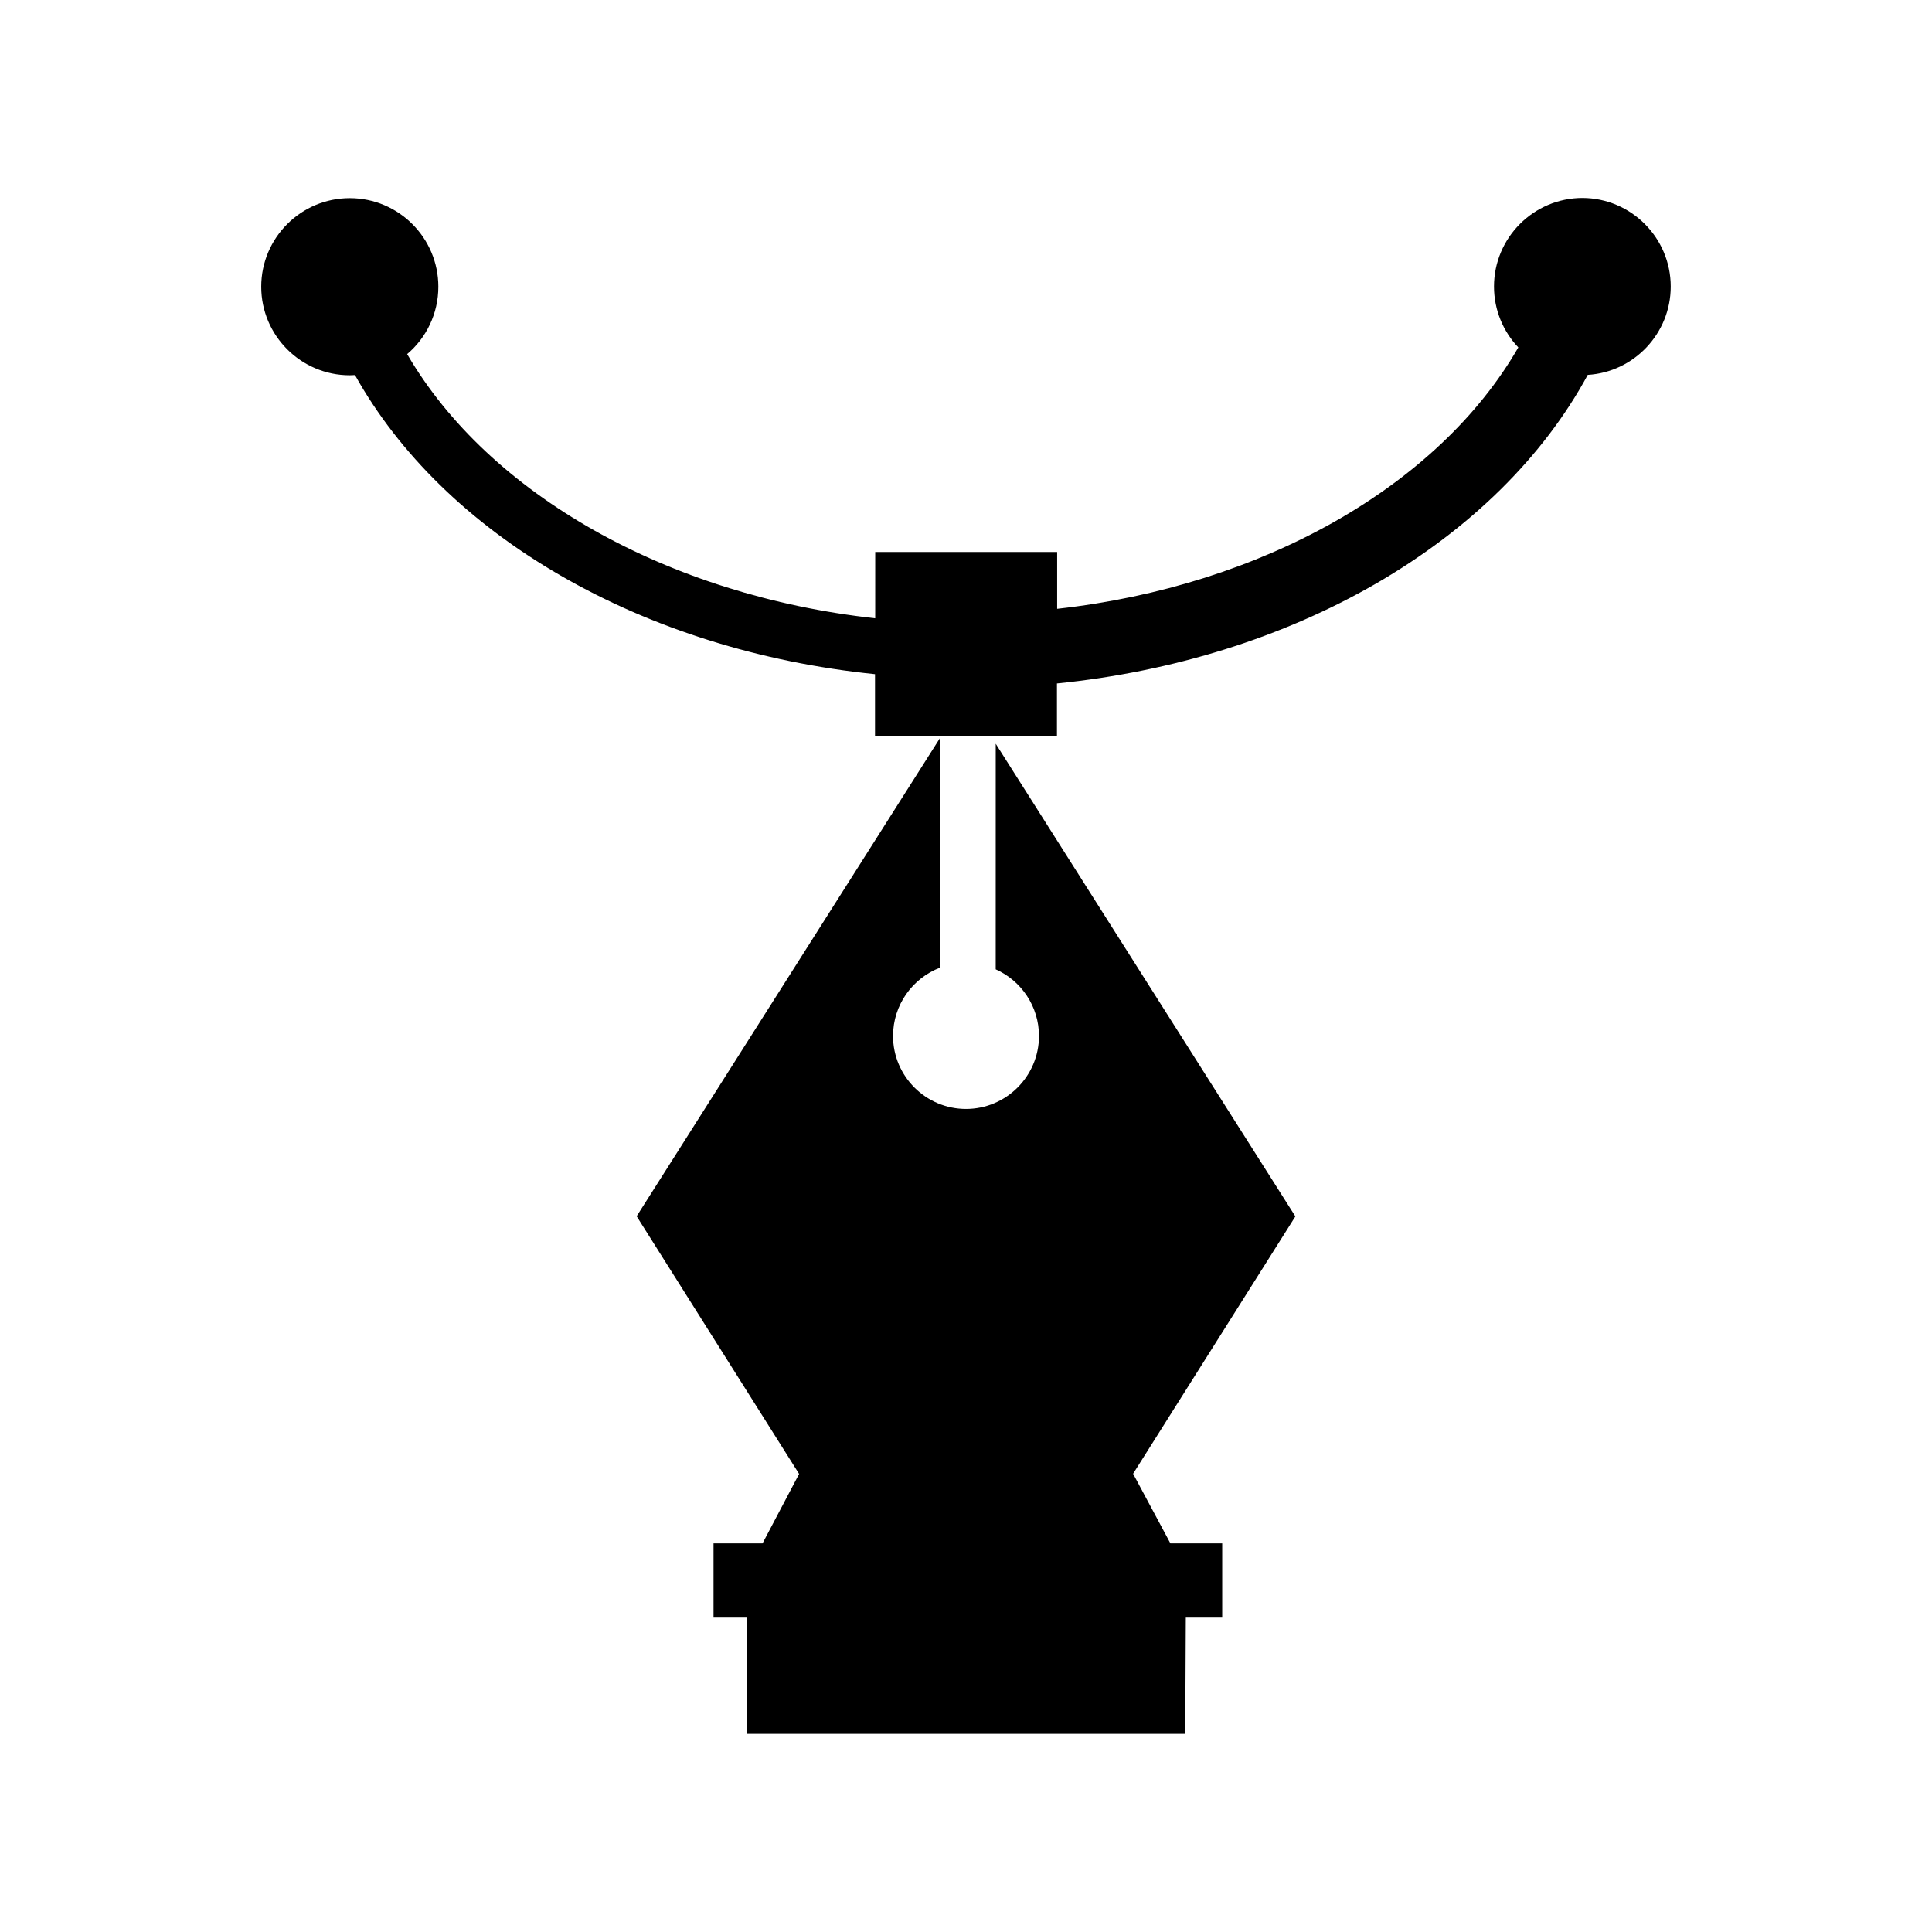
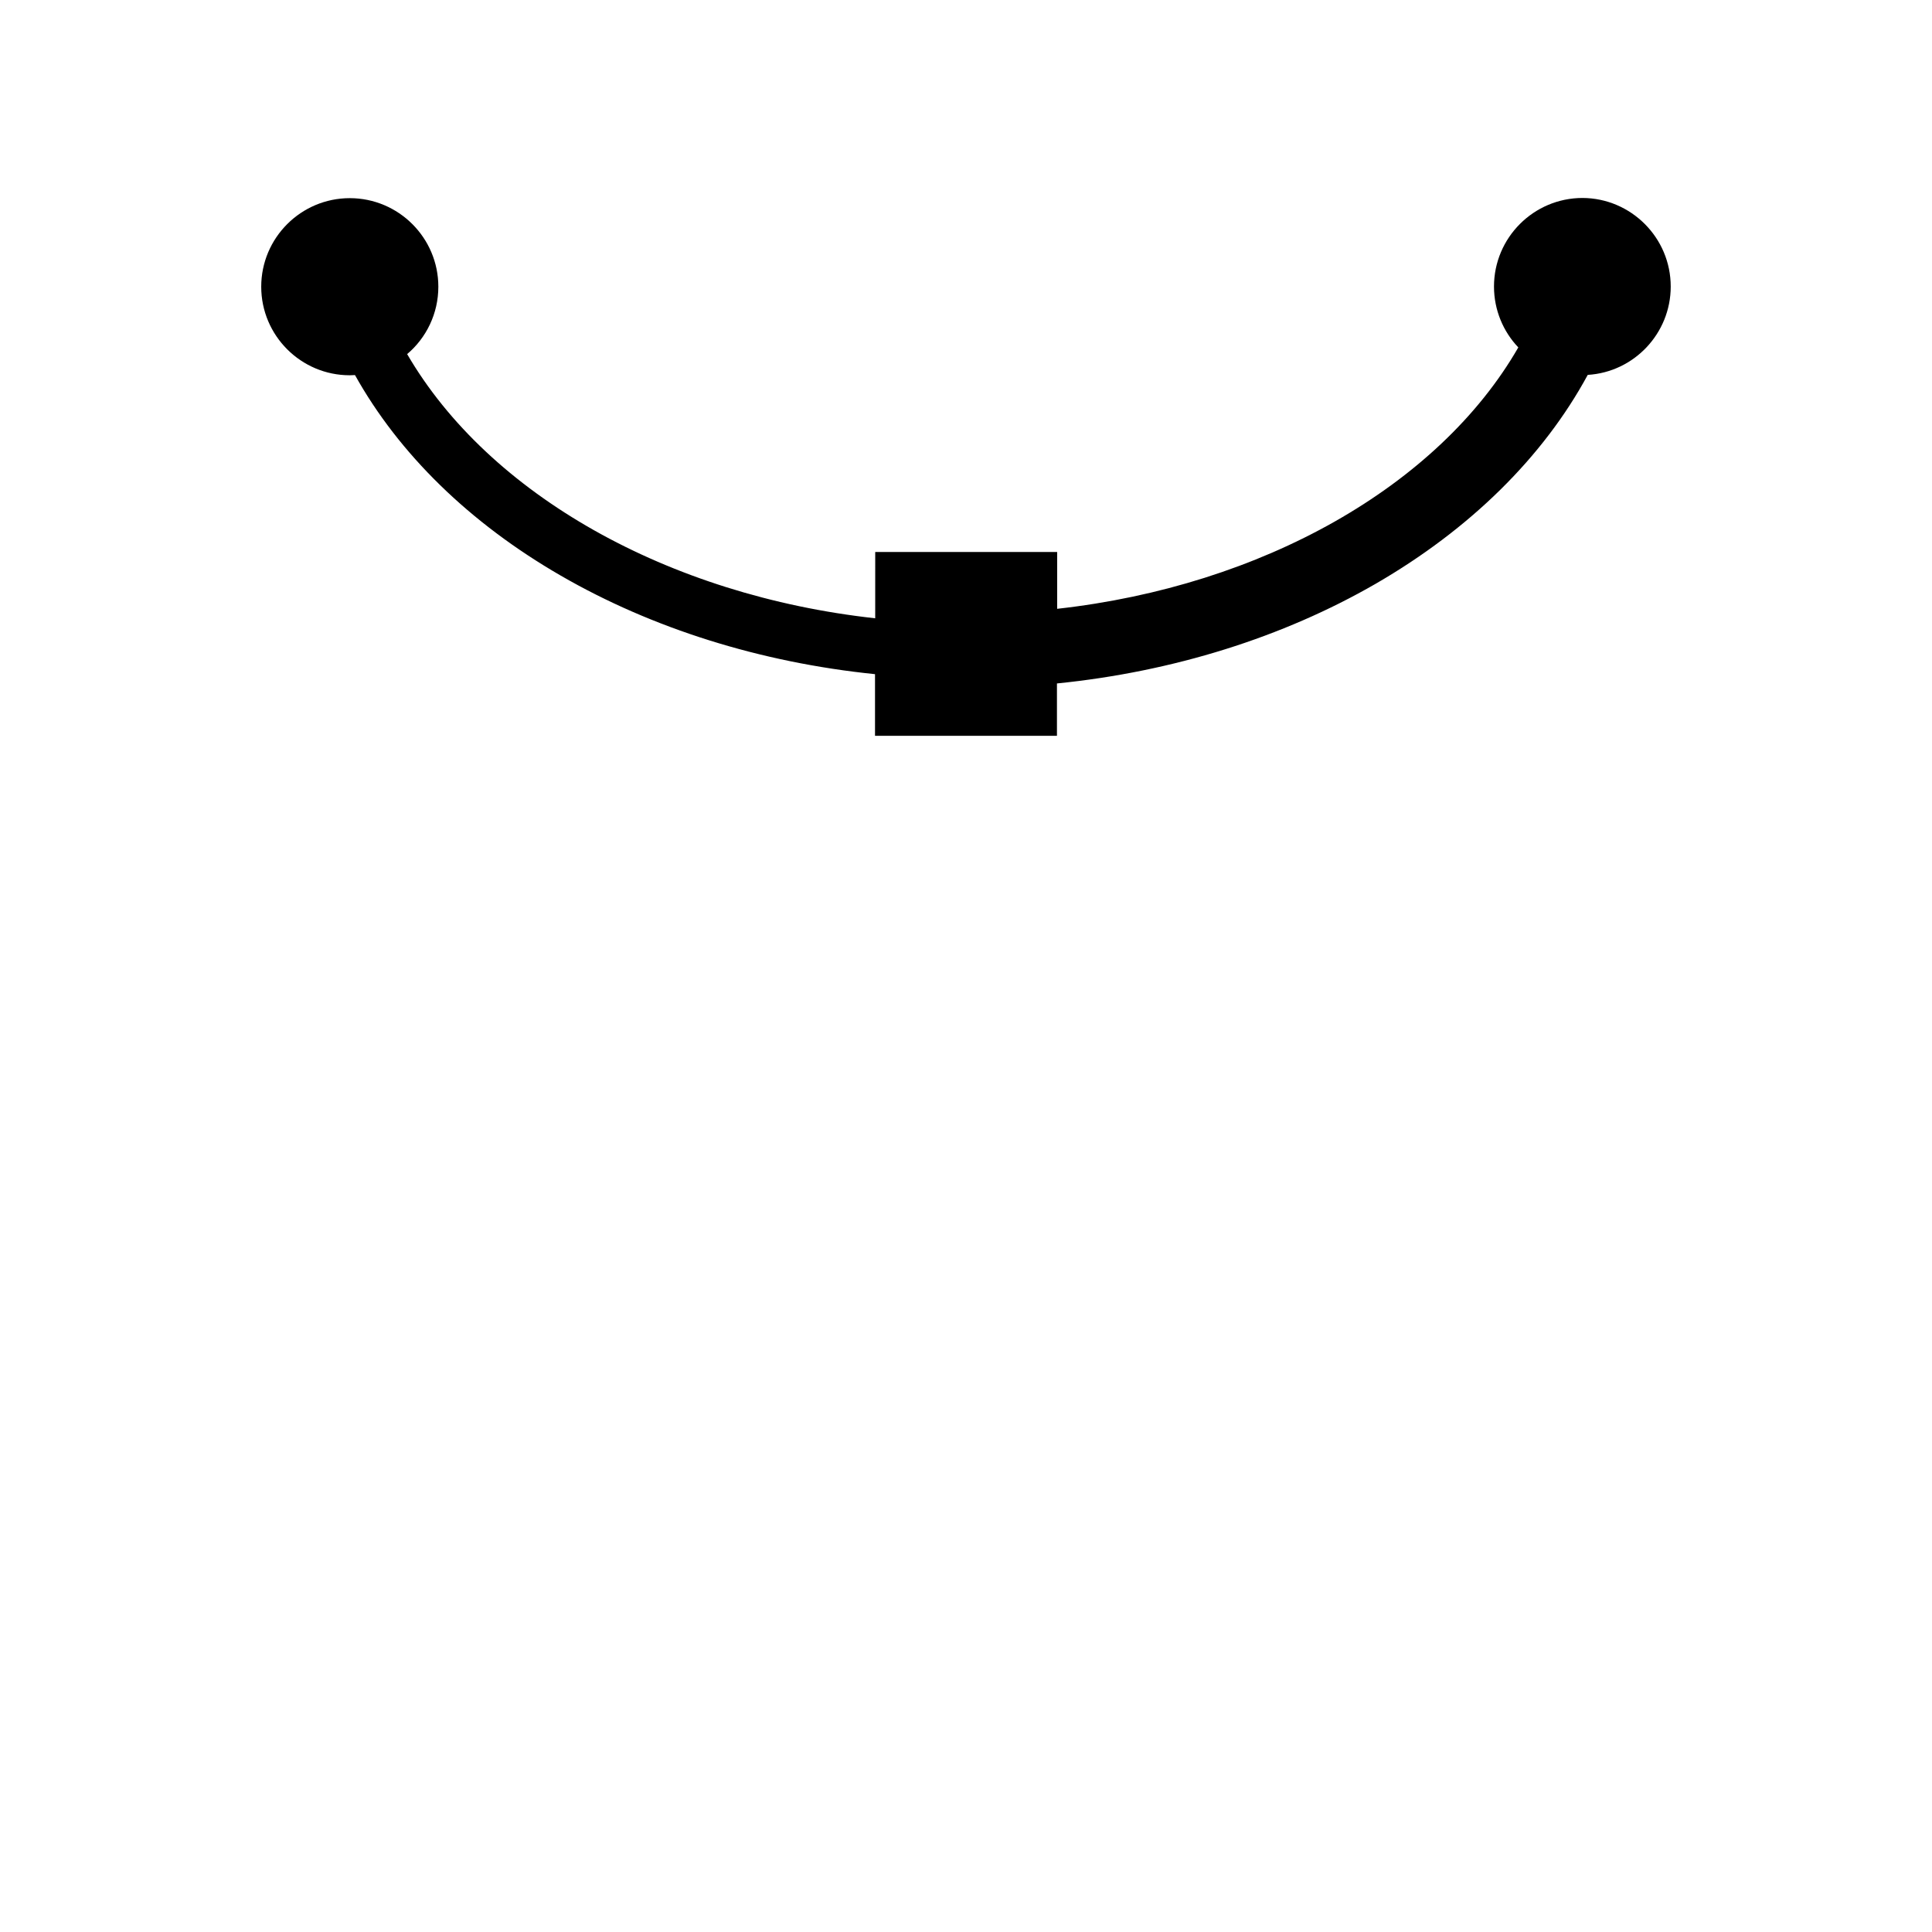
<svg xmlns="http://www.w3.org/2000/svg" fill="#000000" width="800px" height="800px" version="1.1" viewBox="144 144 512 512">
  <g>
-     <path d="m454.17 553.01h13.727v19.68h-9.645l-0.148 30.801h-116.11l0.004-30.801h-8.906v-19.68h12.988l9.691-18.402-43.051-68.289 80.395-126.74v60.859c-7.281 2.805-12.449 9.84-12.449 18.105 0 10.676 8.707 19.336 19.336 19.336s19.336-8.66 19.336-19.336c0-7.871-4.723-14.66-11.465-17.664l0.004-59.777 79.41 125.26-43.004 68.195z" />
    <path d="m586.76 219.93c0 12.449-9.742 22.68-21.992 23.418-11.809 21.797-31.191 40.887-56.188 55.352-24.648 14.219-53.727 23.32-84.477 26.422v13.875h-48.215v-16.336c-30.355-3.102-59.039-12.102-83.297-26.125-24.109-13.922-42.852-32.227-54.516-53.137-0.441 0-0.887 0.051-1.379 0.051-12.941 0-23.469-10.527-23.469-23.469 0-12.941 10.527-23.469 23.469-23.469 12.941 0 23.469 10.527 23.469 23.469 0 7.133-3.199 13.578-8.266 17.859 21.648 37.195 69.078 63.961 124.04 70.012l0.004-17.566h48.215v15.055c54.367-6.051 101.06-32.52 122.21-69.273-3.984-4.184-6.445-9.891-6.445-16.137 0-12.941 10.527-23.469 23.469-23.469 12.84 0.051 23.367 10.527 23.367 23.469z" />
  </g>
</svg>